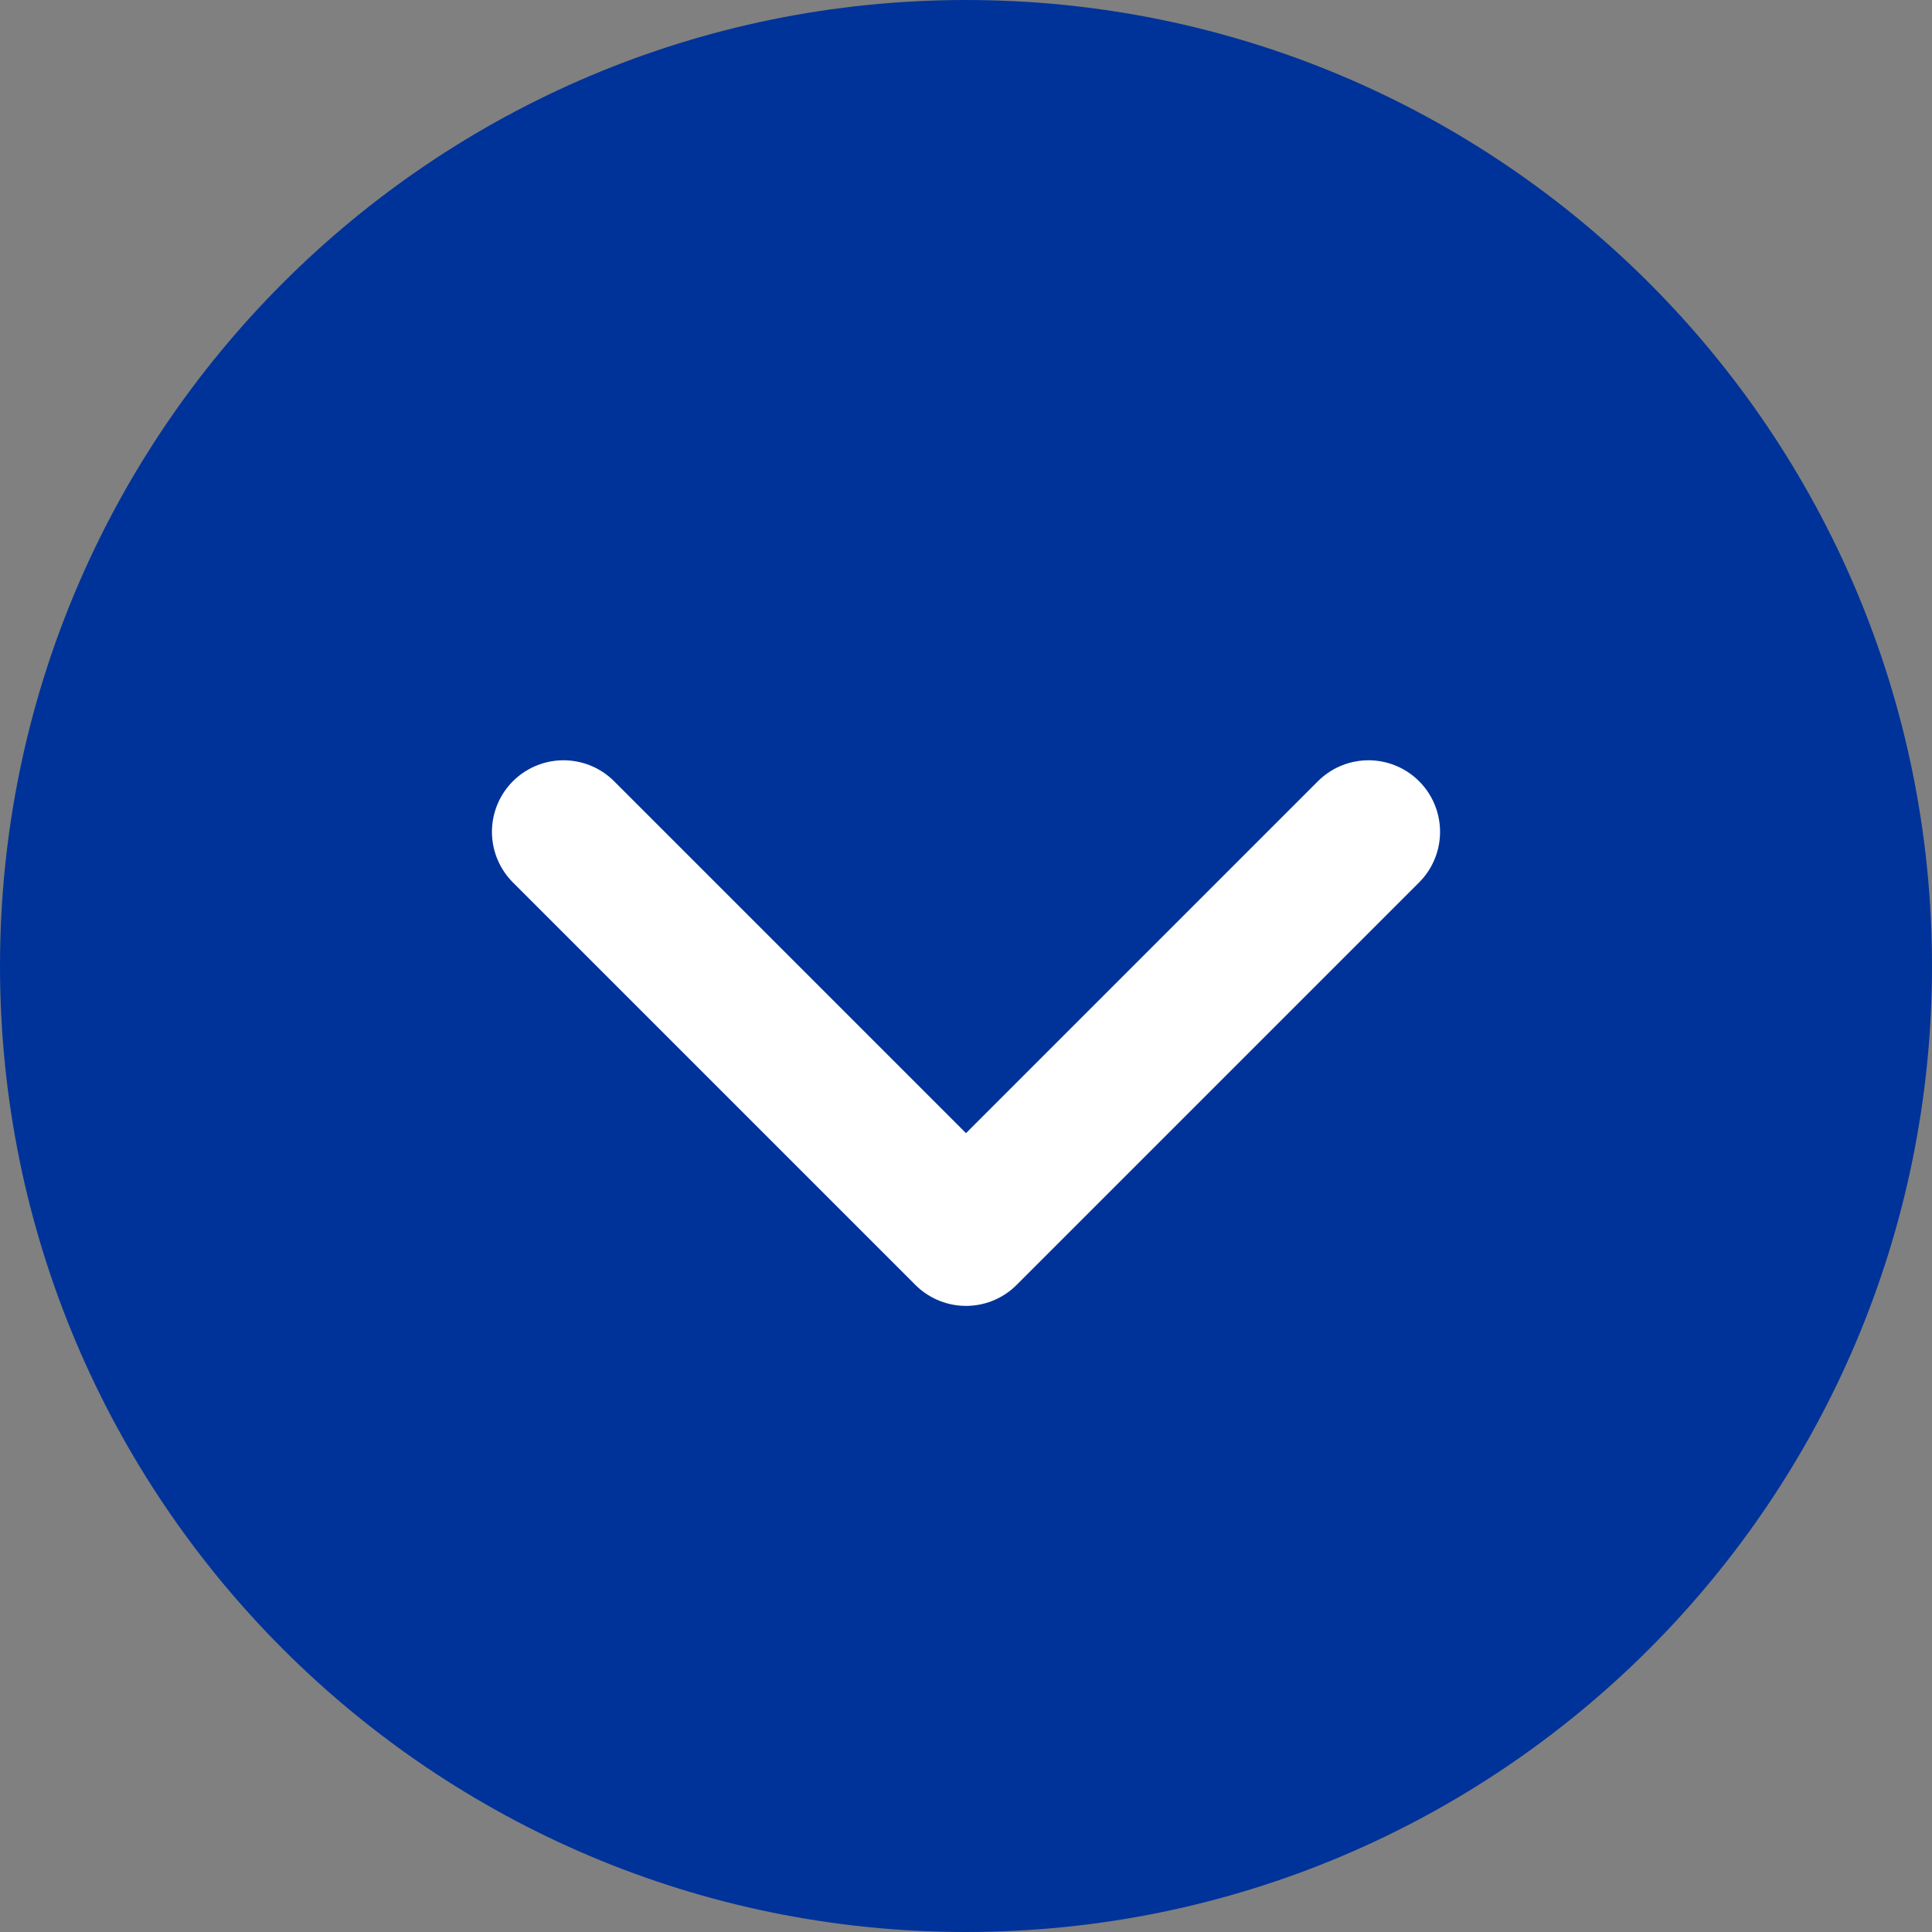
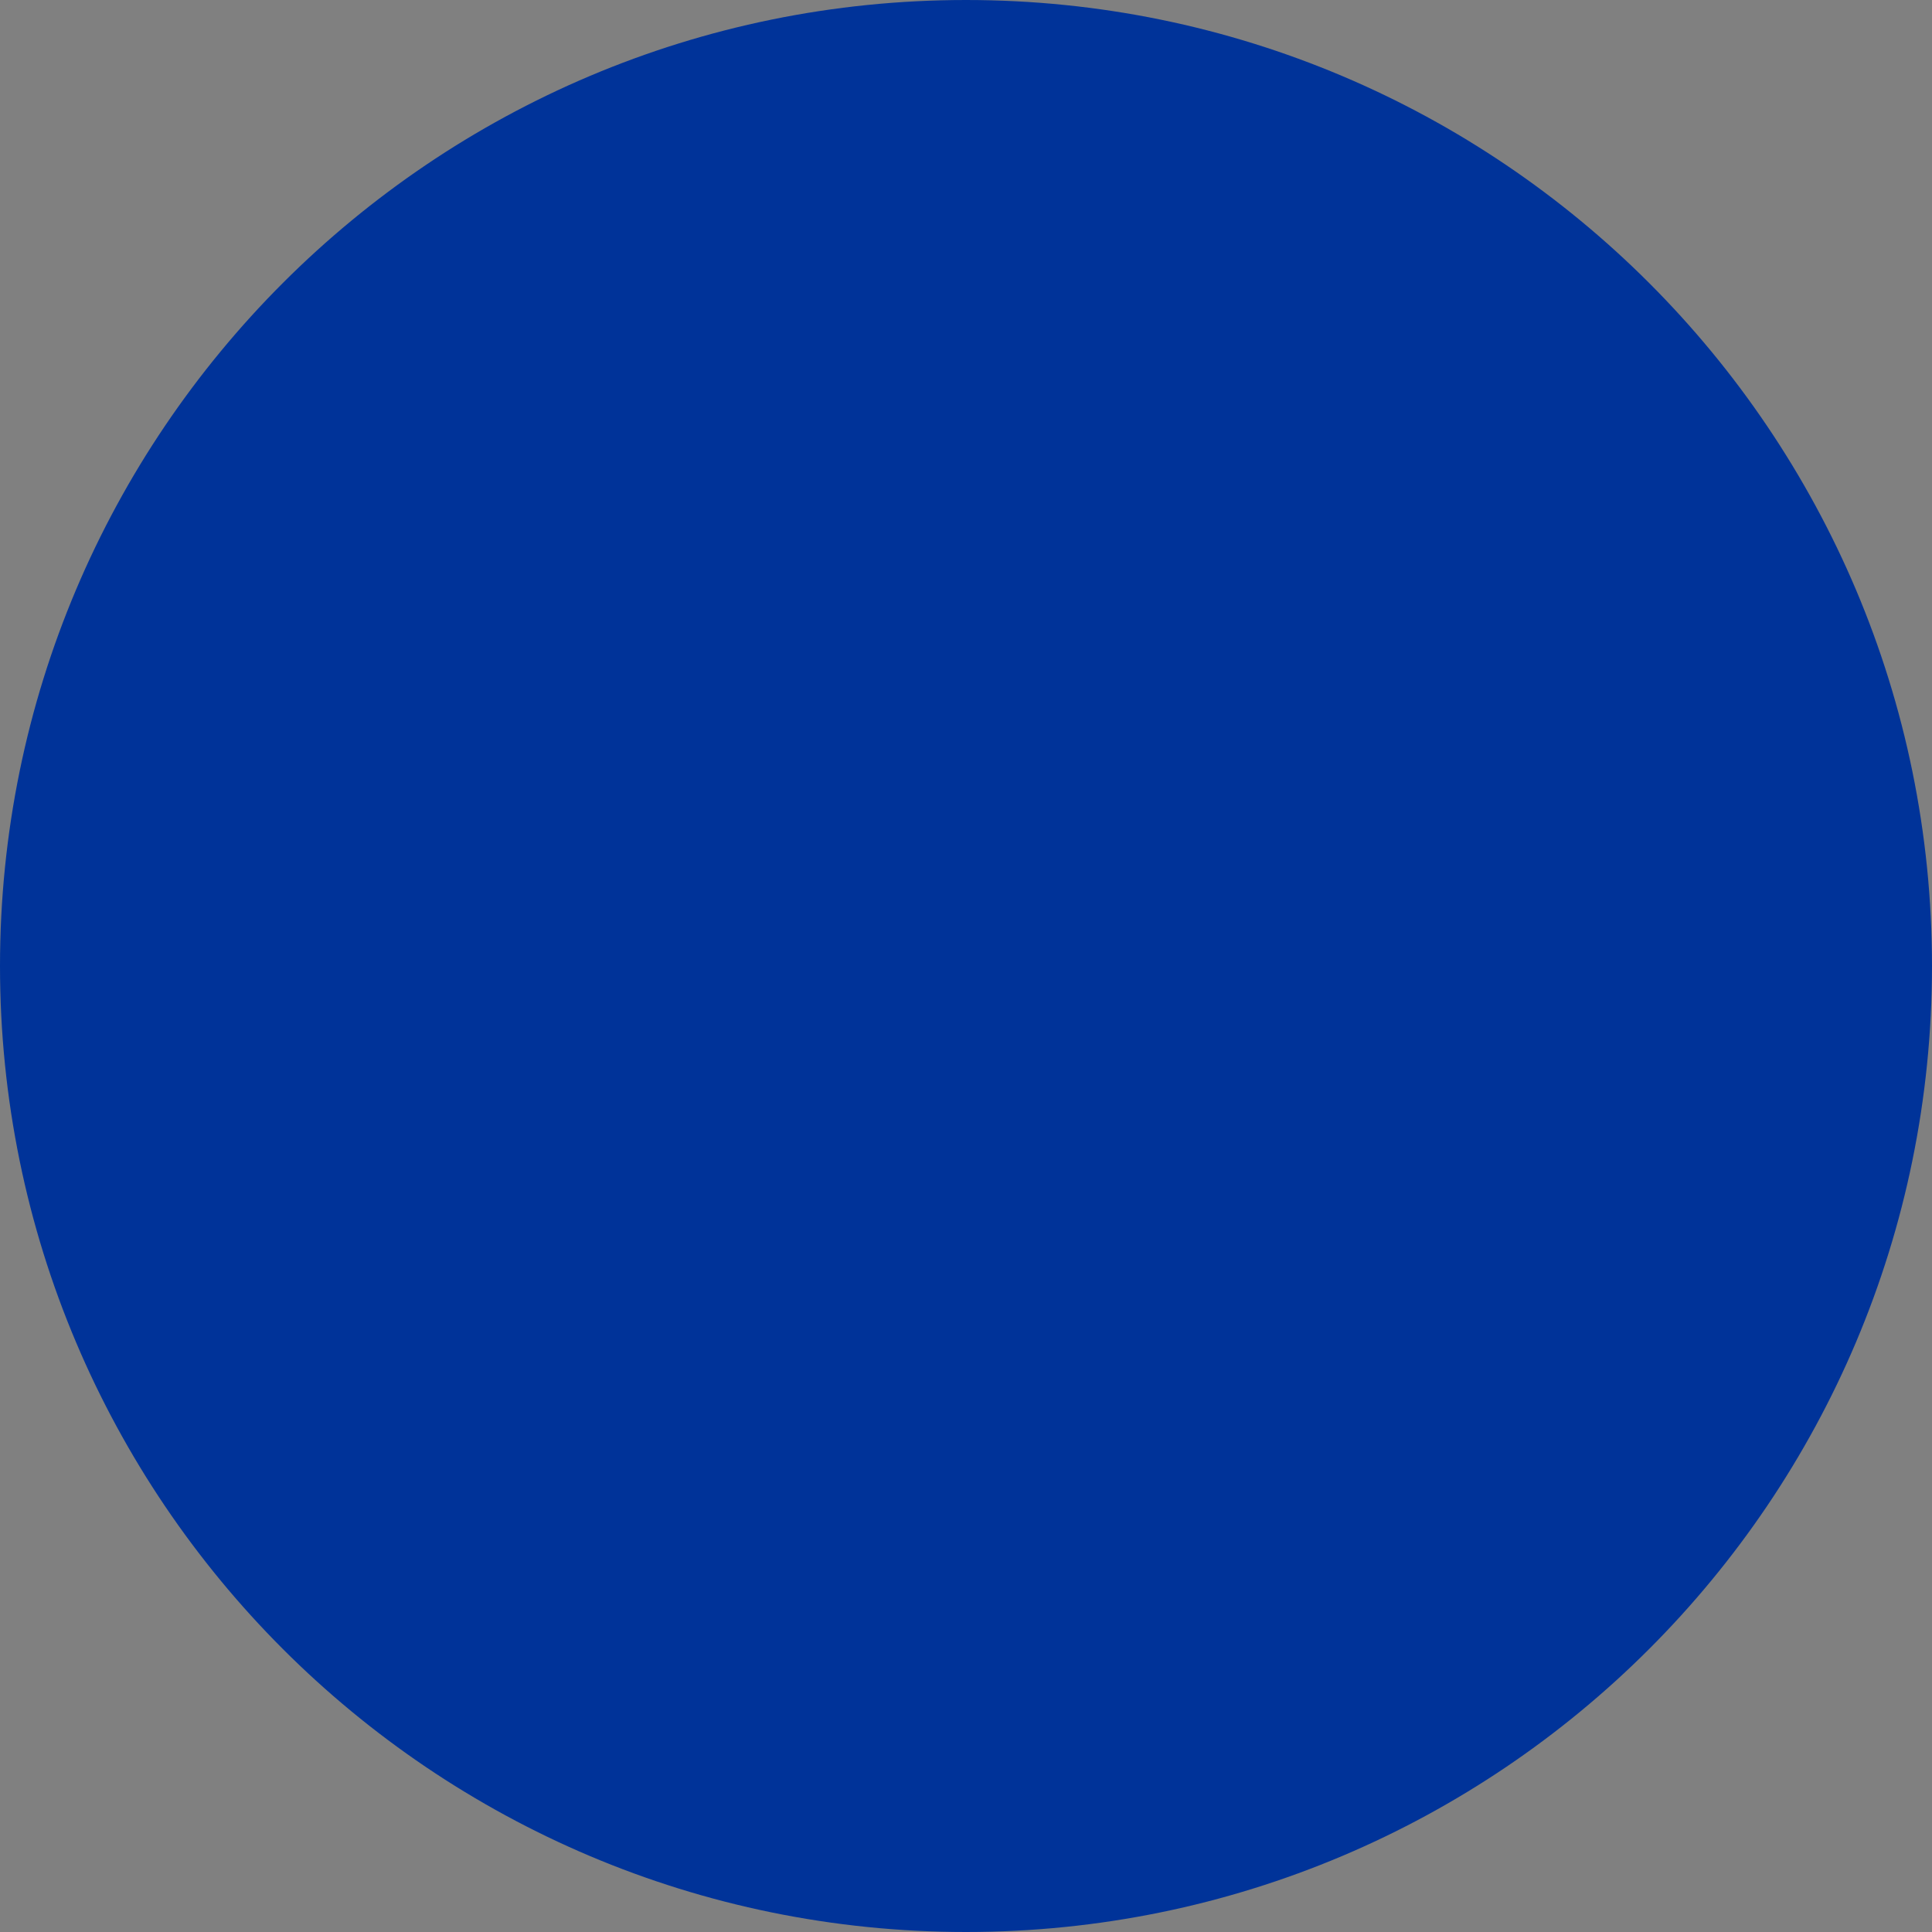
<svg xmlns="http://www.w3.org/2000/svg" width="27" height="27" viewBox="0 0 27 27" fill="none">
  <rect x="0" y="0" width="27" height="27" fill="#808080" stroke="none" />
  <path d="M1 13.5C1 20.404 6.596 26 13.5 26C20.404 26 26 20.404 26 13.5C26 6.596 20.404 1 13.5 1C6.596 1 1 6.596 1 13.5Z" fill="#003399" stroke="#003399" stroke-width="2" stroke-linejoin="round" />
-   <path d="M7.875 11.625L13.5 17.25L19.125 11.625" stroke="white" stroke-width="2" stroke-linecap="round" stroke-linejoin="round" />
</svg>